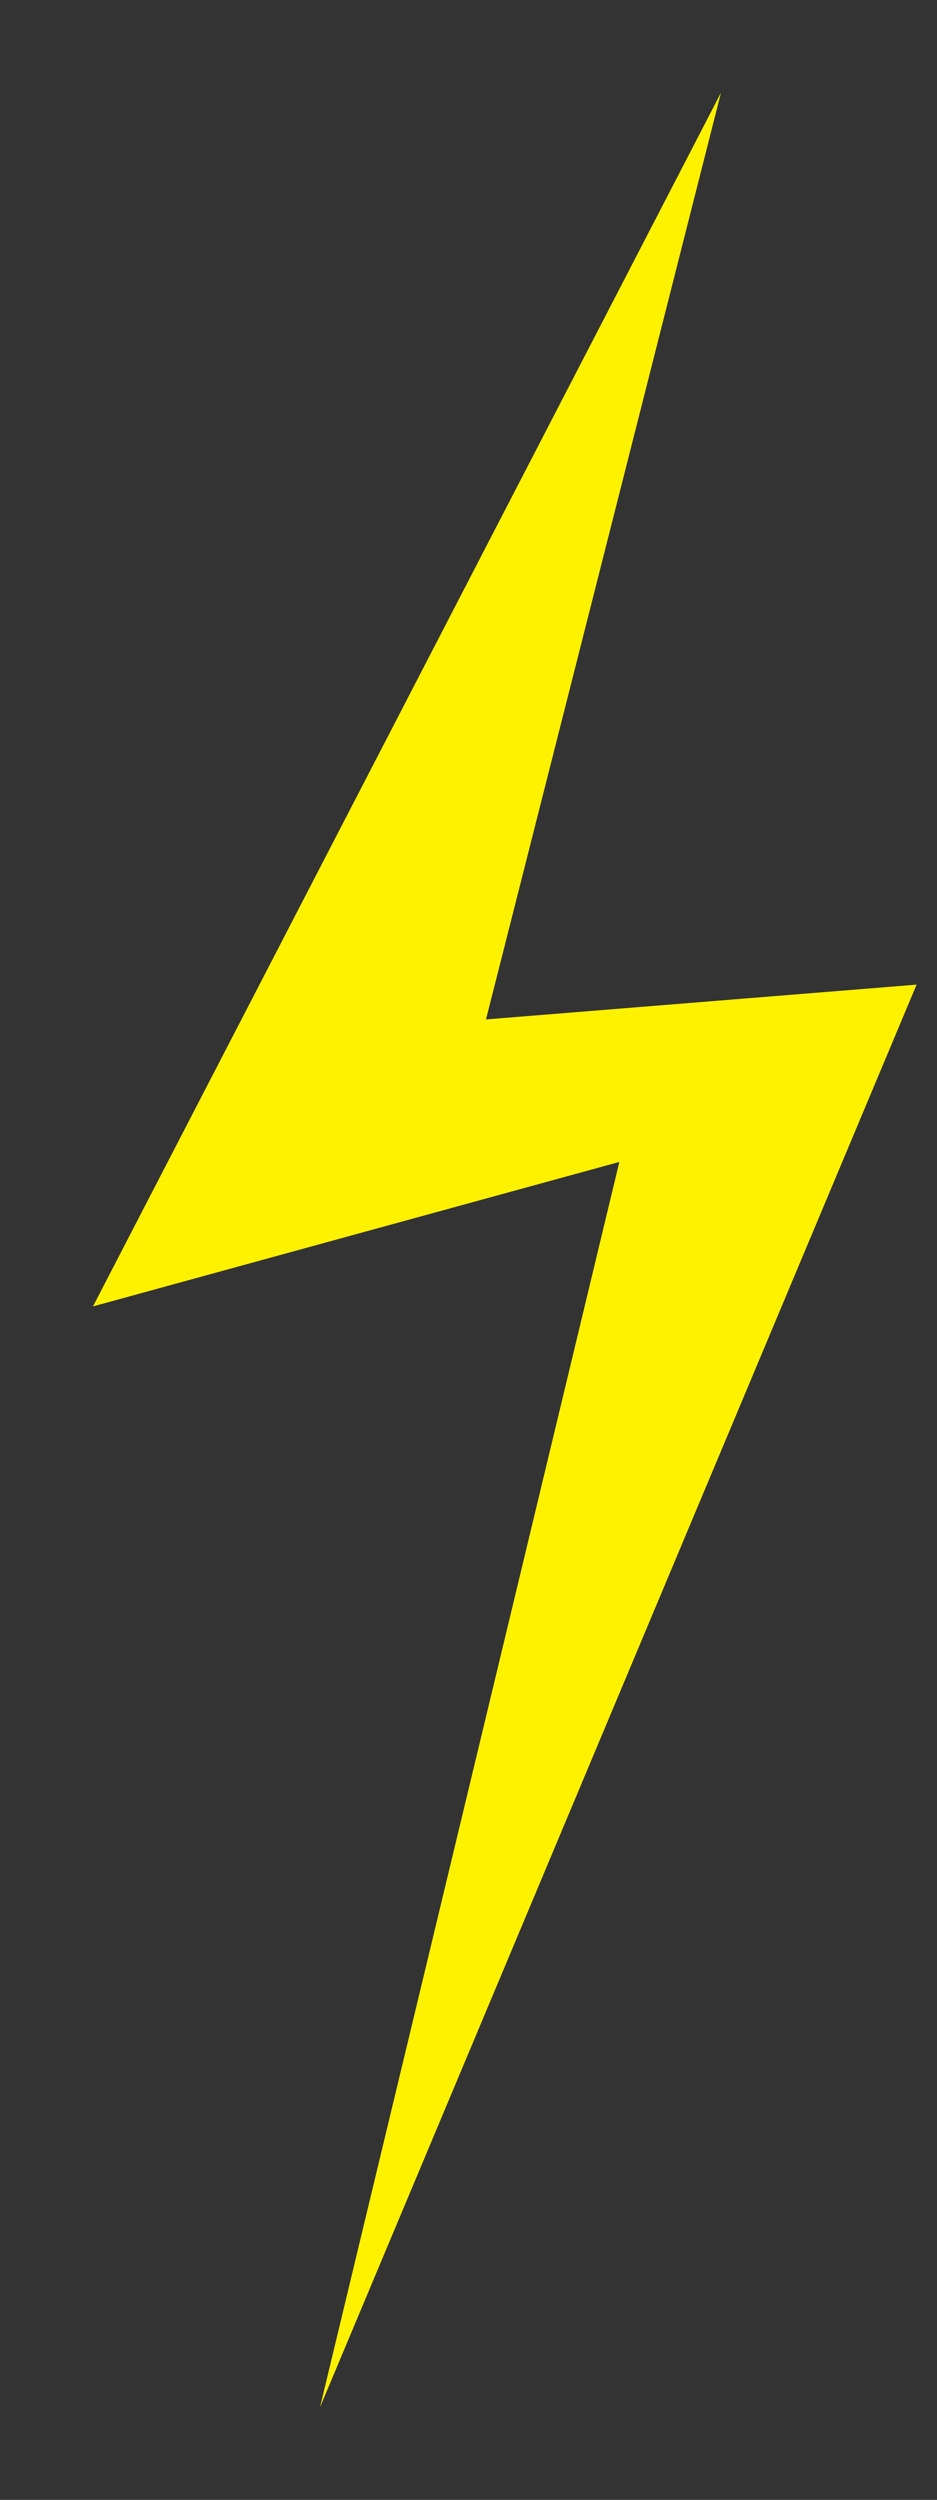
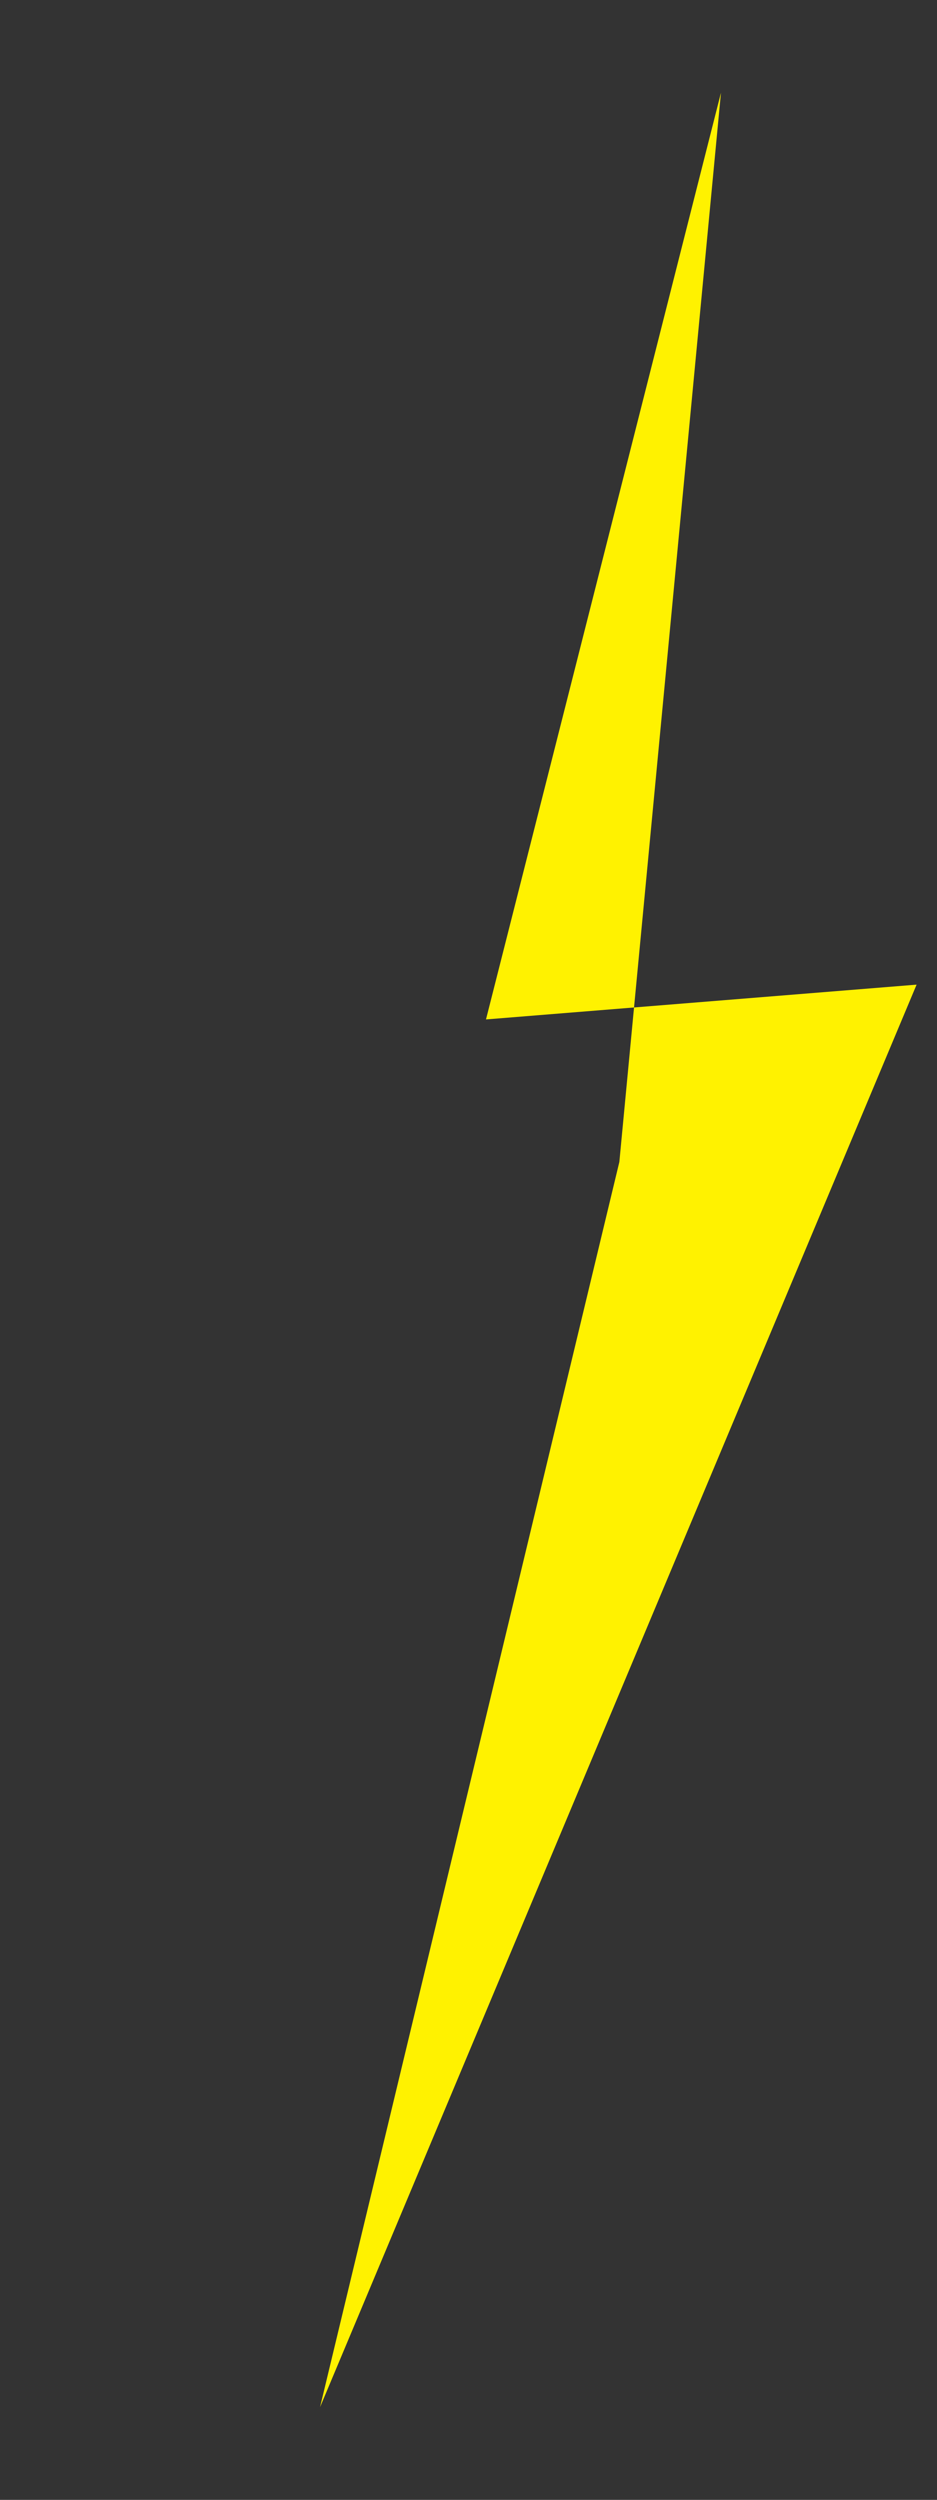
<svg xmlns="http://www.w3.org/2000/svg" width="9" height="24" viewBox="0 0 9 24" fill="none">
  <rect x="0" y="0" width="9" height="24" fill="#333333" stroke="none" />
-   <path d="M6.925 0.89L0.893 12.542L5.949 11.155L3.074 23.11L8.804 9.453L4.668 9.787L6.925 0.89Z" fill="#FFF200" />
+   <path d="M6.925 0.89L5.949 11.155L3.074 23.11L8.804 9.453L4.668 9.787L6.925 0.89Z" fill="#FFF200" />
</svg>